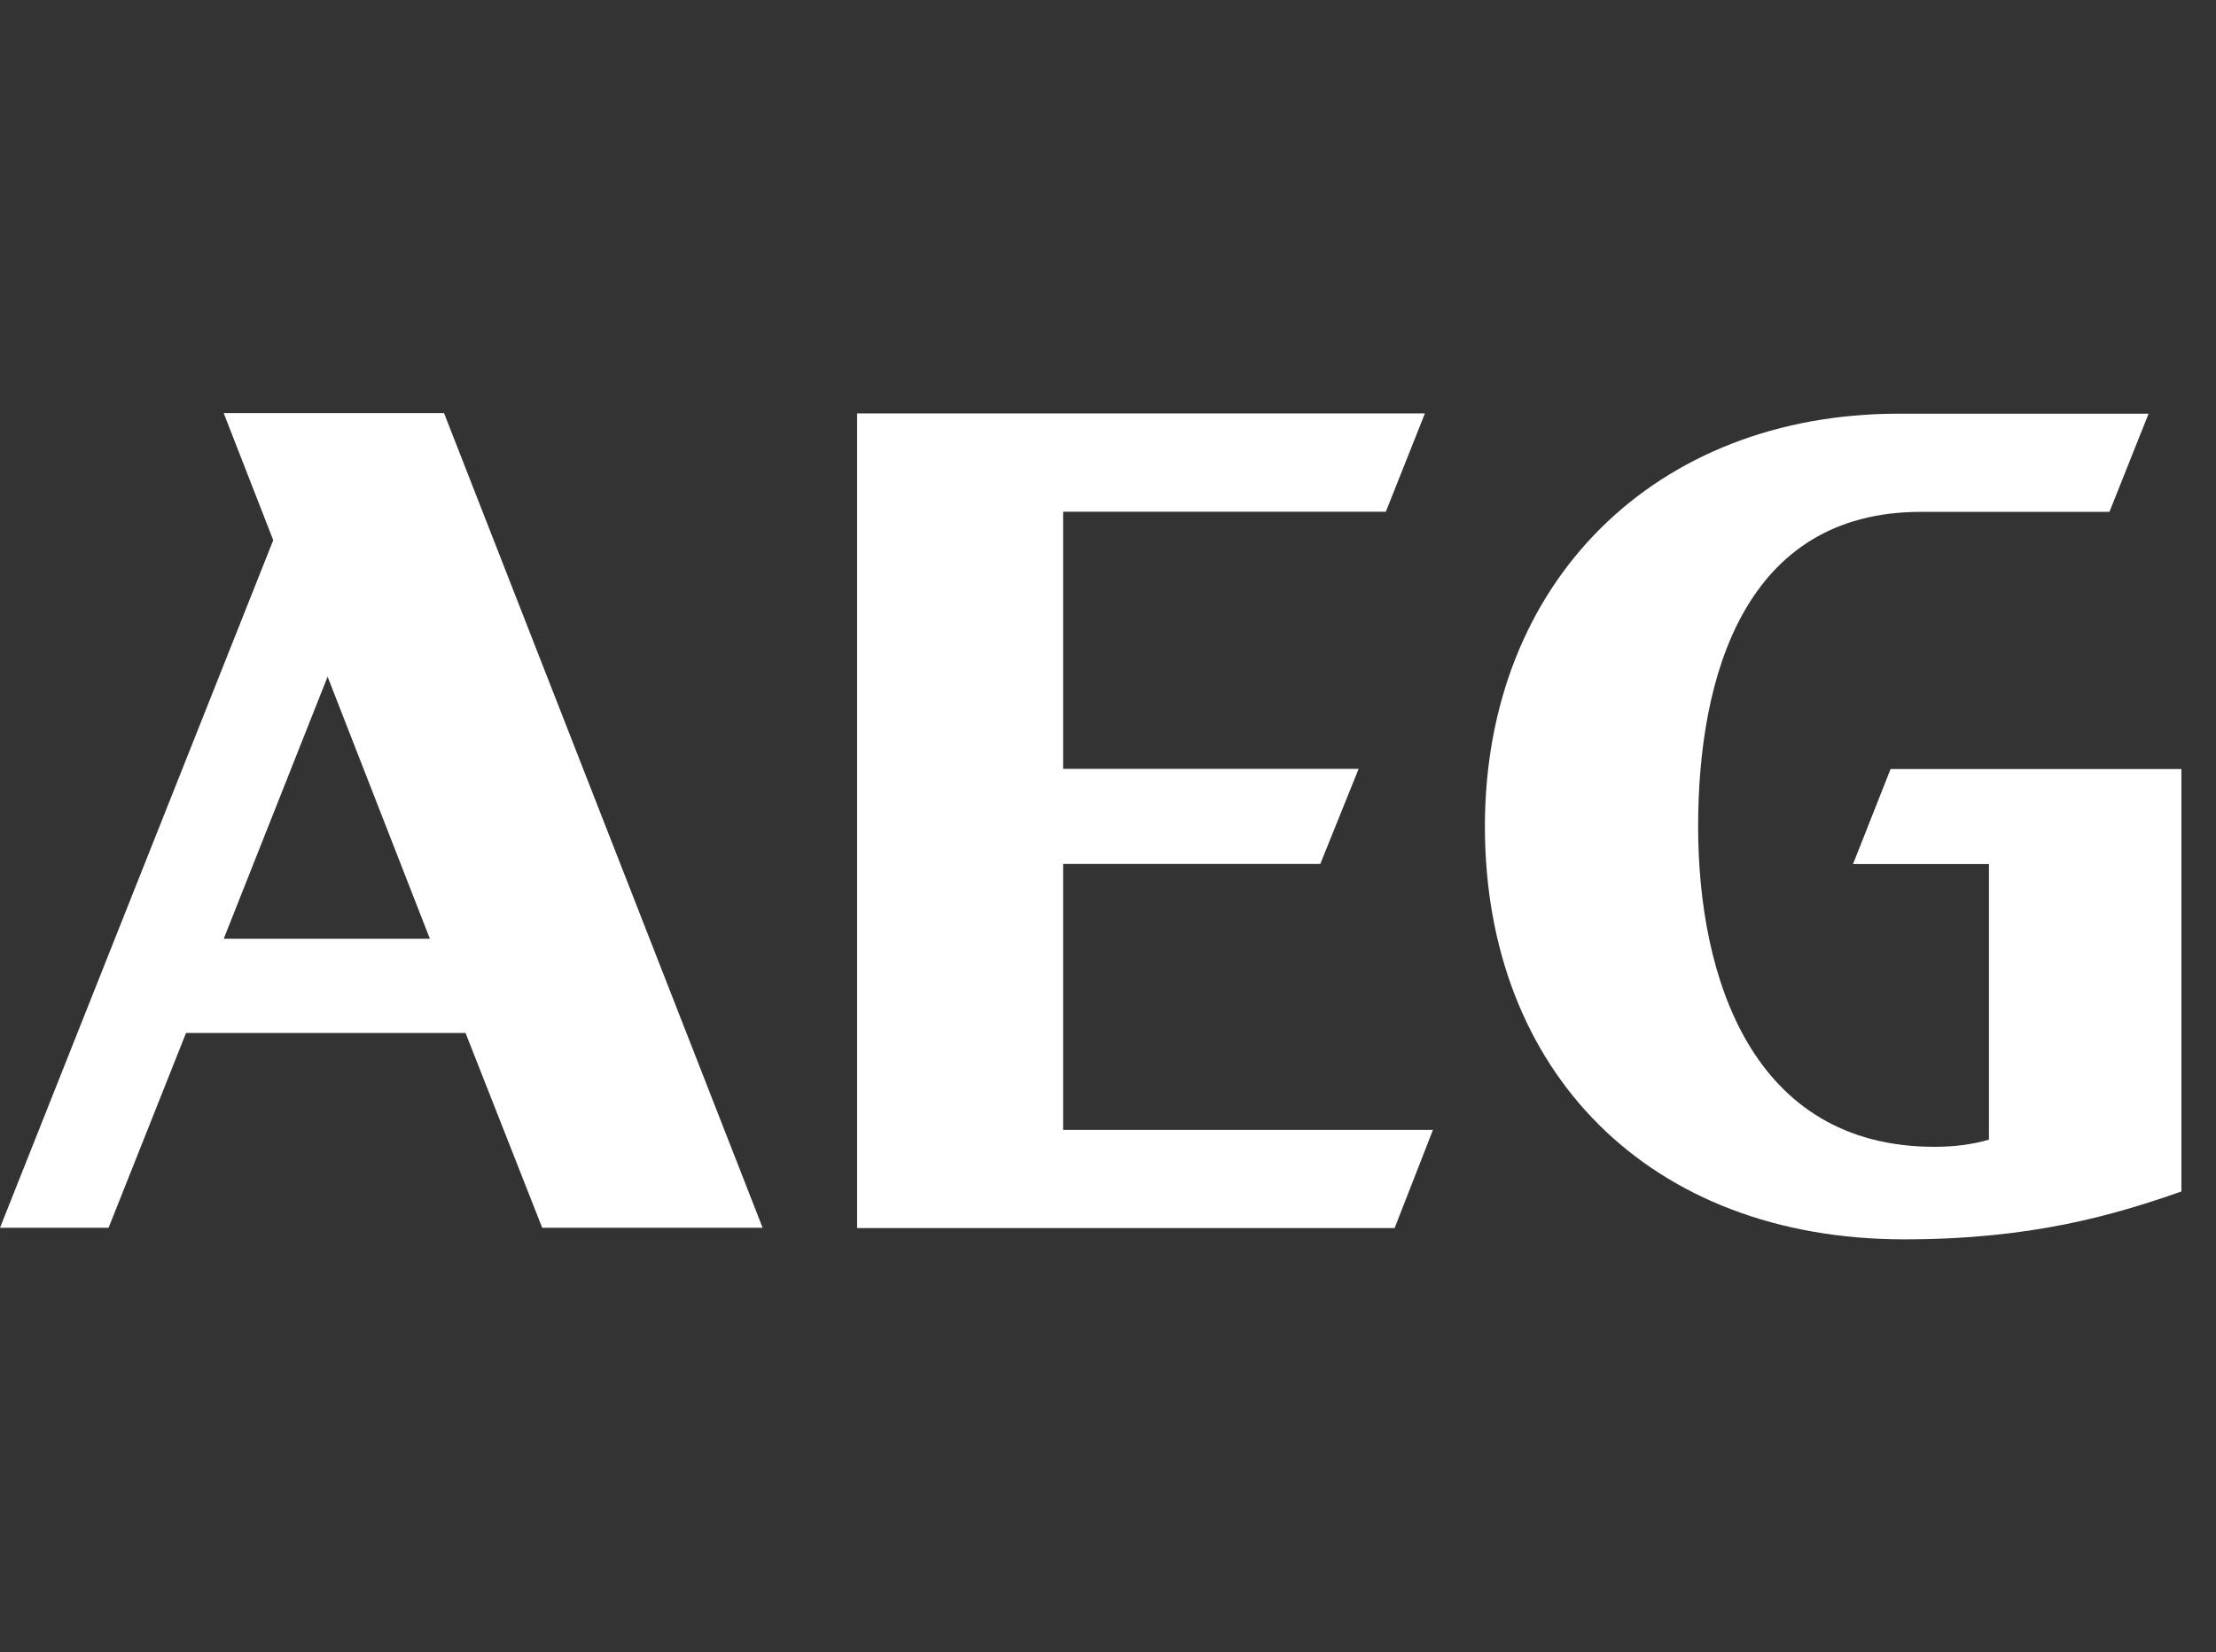
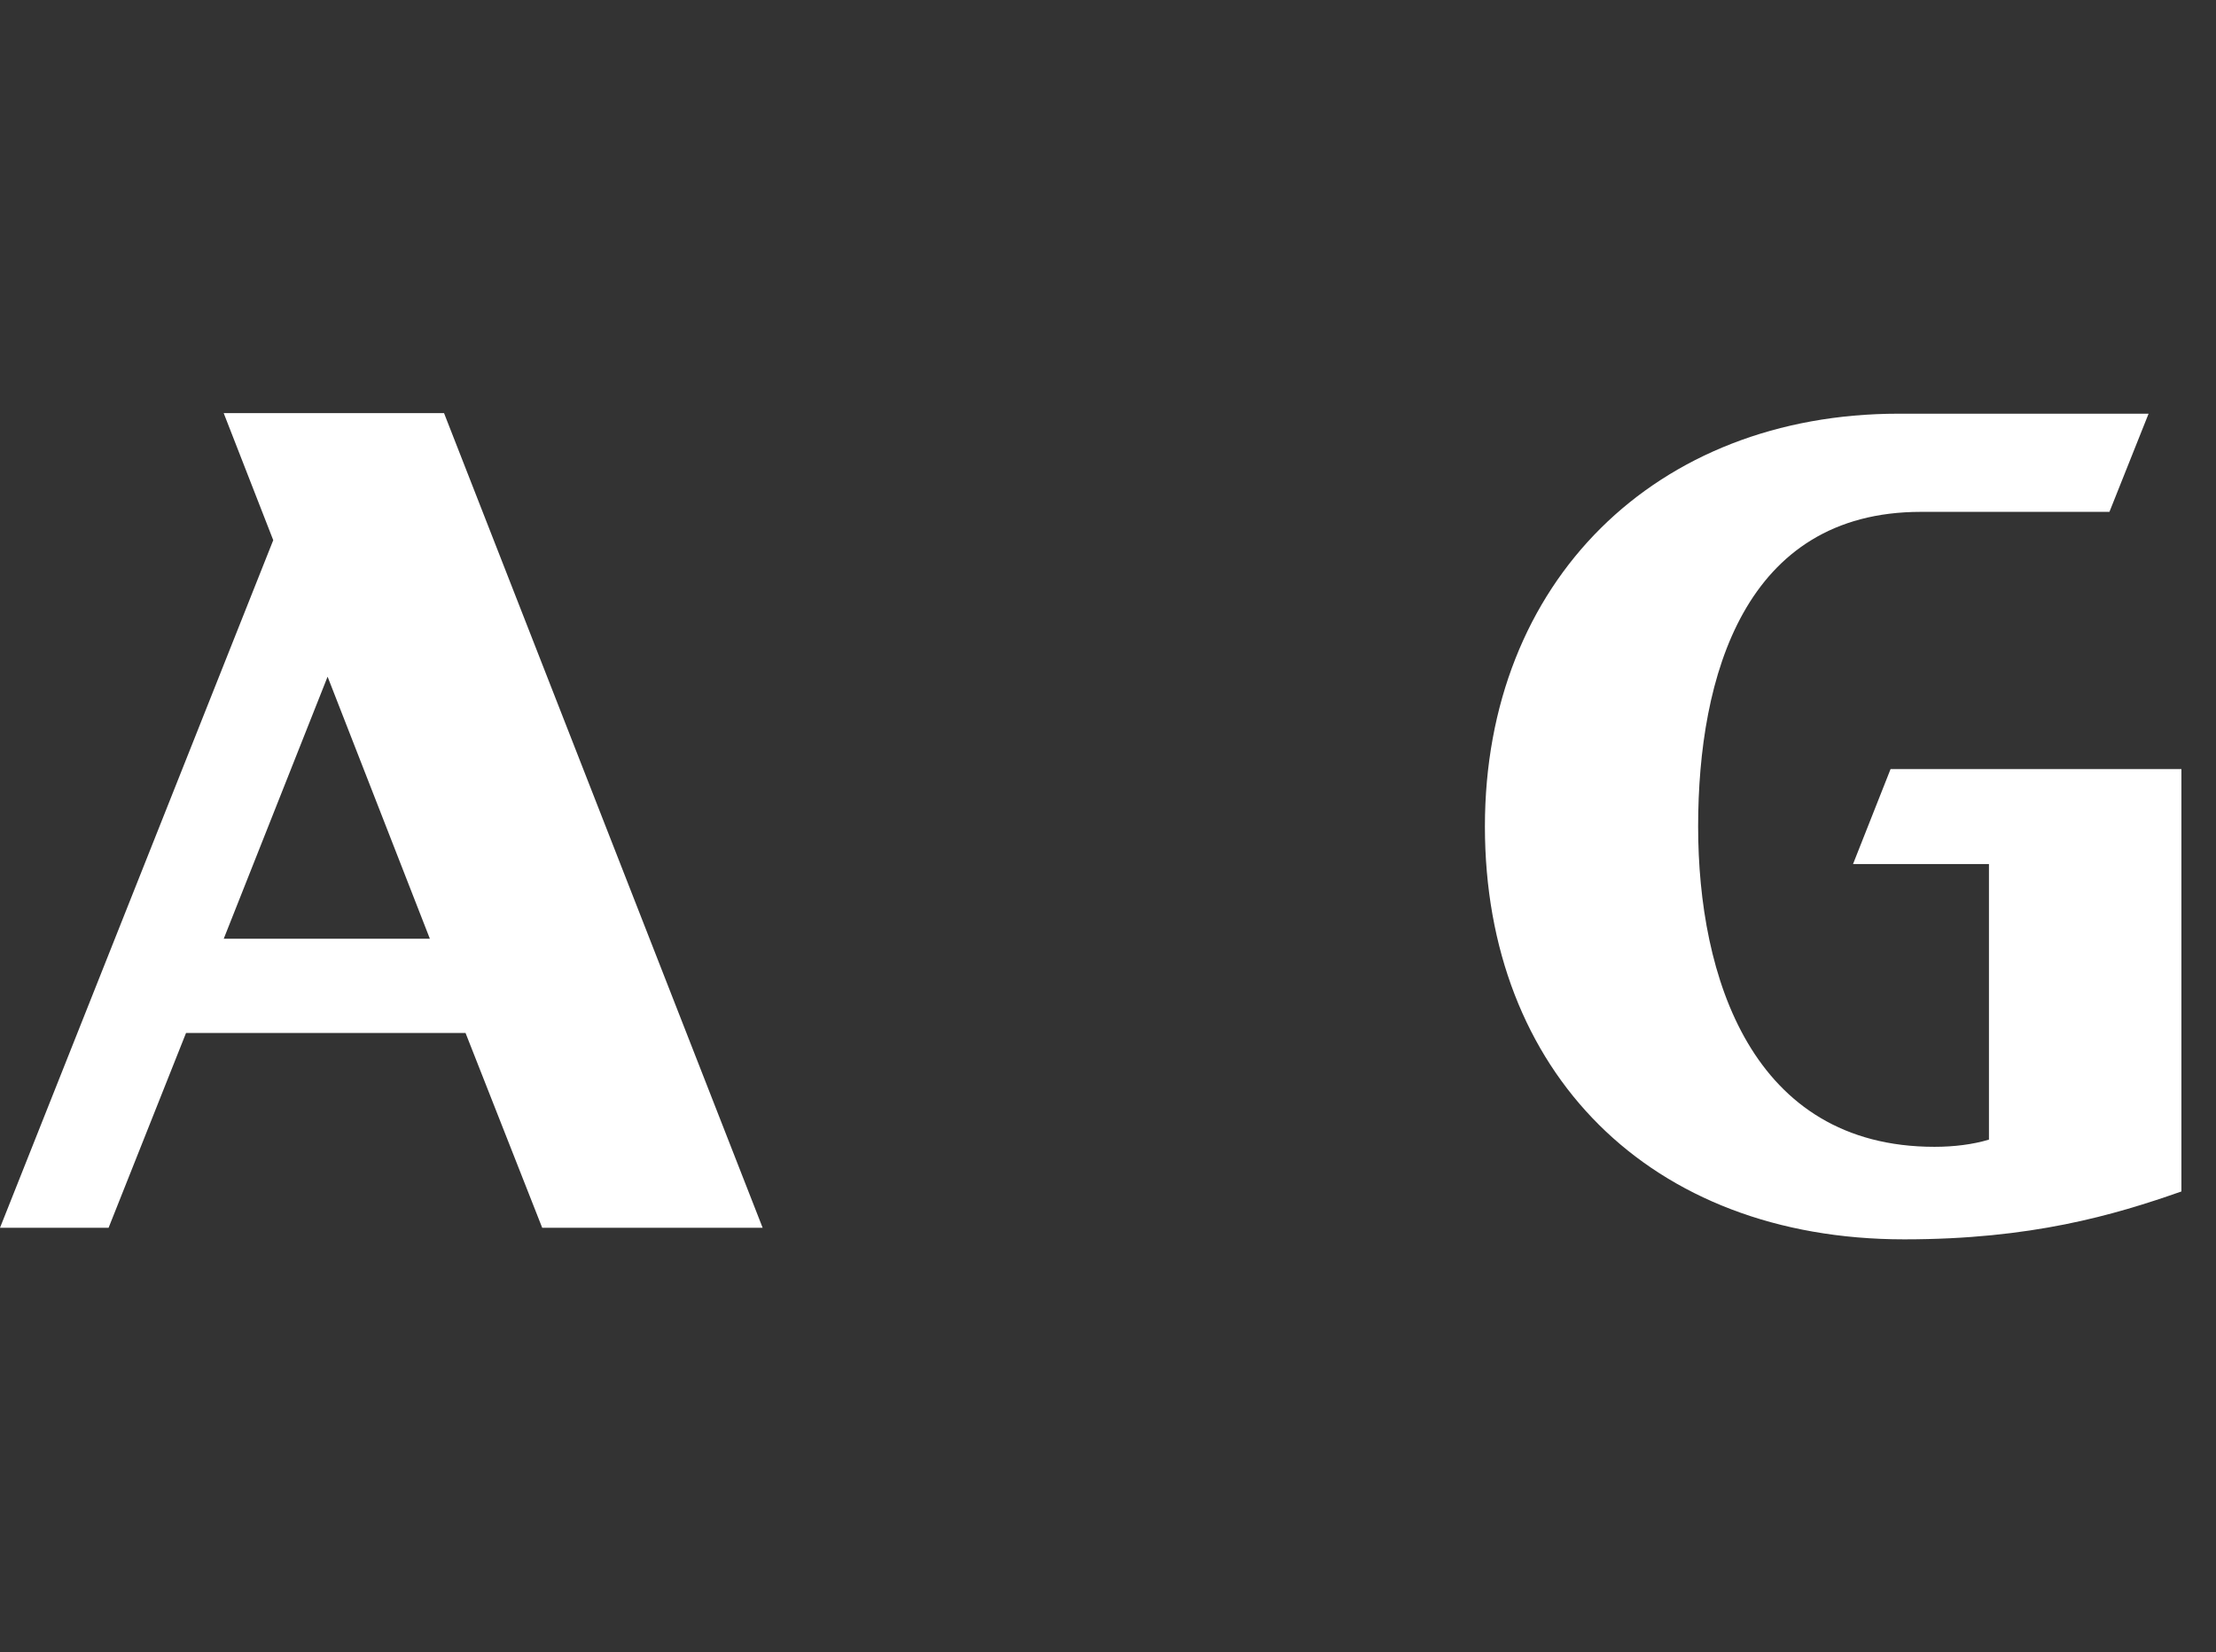
<svg xmlns="http://www.w3.org/2000/svg" width="59" height="44" viewBox="0 0 59 44" fill="none">
  <rect x="0" y="0" width="59" height="44" fill="#333333" stroke="none" />
  <path d="M5.957 11.004L7.275 14.384L0 32.694H2.891L4.953 27.507H12.395L14.436 32.694H20.305L11.822 11H5.953L5.957 11.004ZM5.957 24.997L8.722 18.019L11.445 24.997H5.957Z" fill="white" />
-   <path d="M28.305 23.005H35.152L36.173 20.474H28.305V13.627H36.897L37.938 11.008H22.82V32.702H37.131L38.152 30.087H28.305V23.005Z" fill="white" />
  <path d="M49.34 23.009H52.955V30.346C52.528 30.476 52.018 30.538 51.507 30.538C46.638 30.538 45.212 26.008 45.212 22.009C45.212 18.01 46.446 13.63 51.144 13.63H56.163L57.205 11.016H50.55C44.087 11.016 39.535 15.483 39.535 22.009C39.535 28.535 43.915 33.002 50.7 33.002C54.08 33.002 56.272 32.362 58.079 31.727V20.478H50.336L49.336 23.009H49.34Z" fill="white" />
</svg>